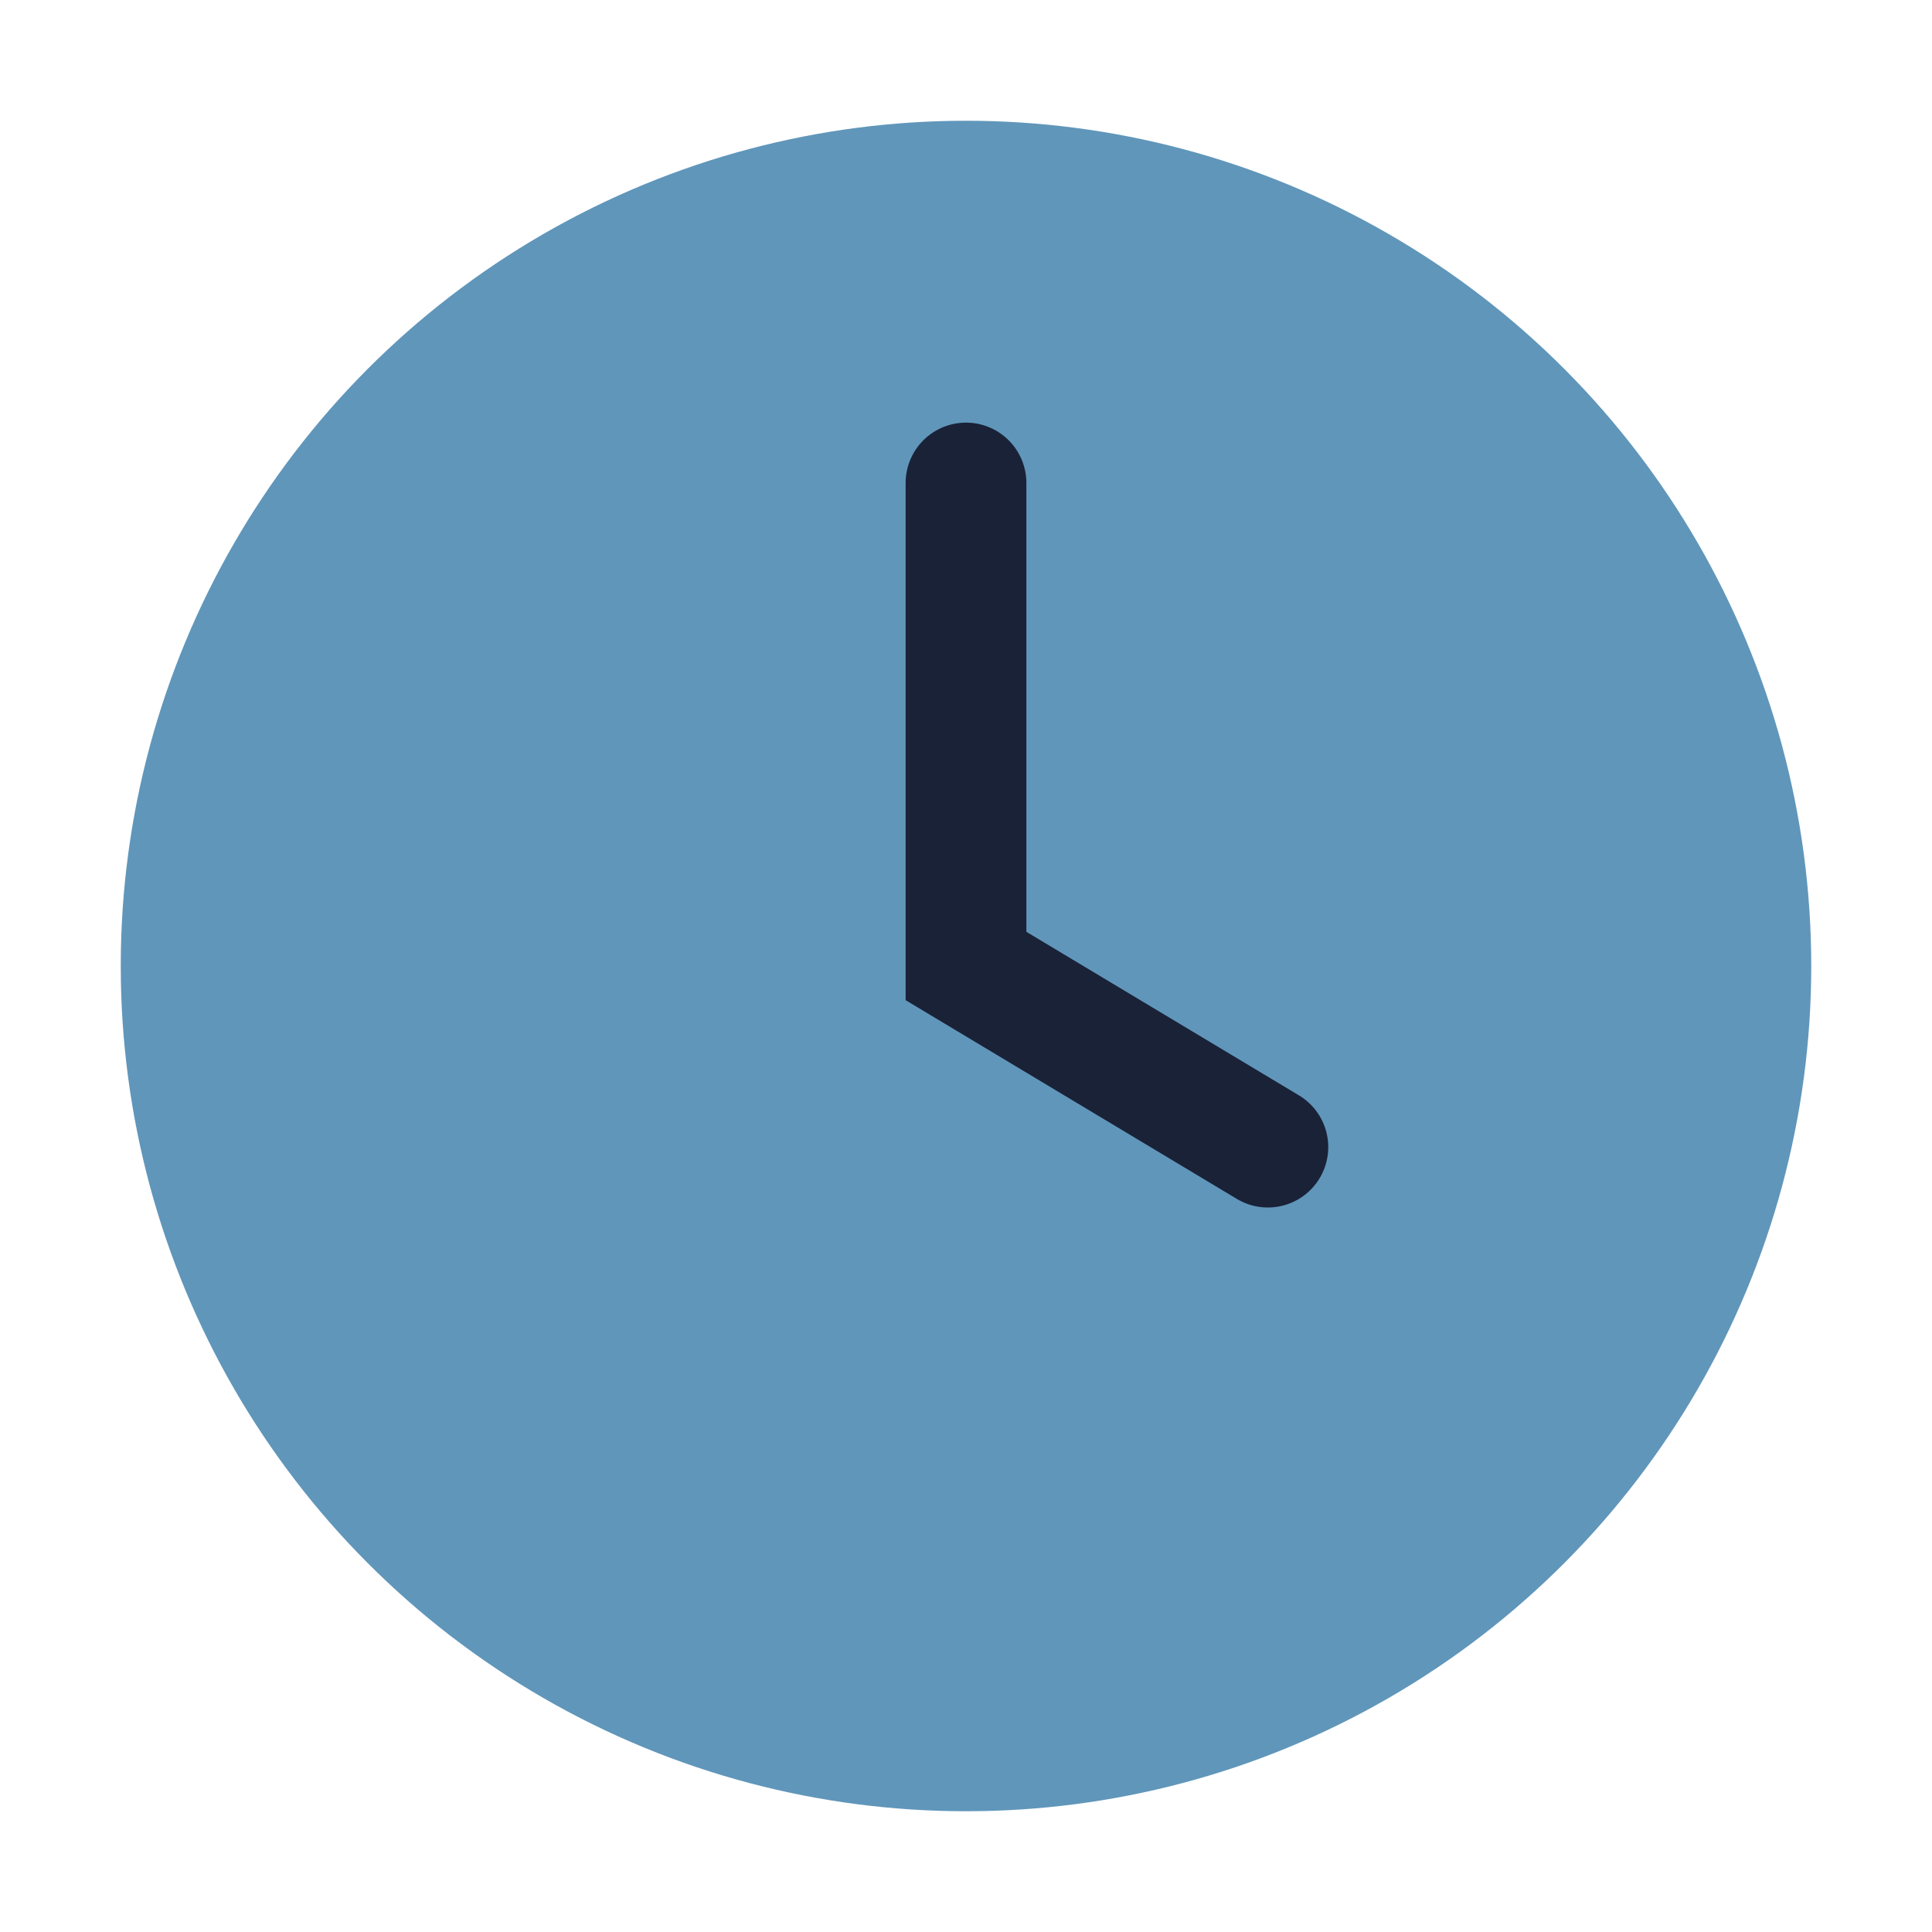
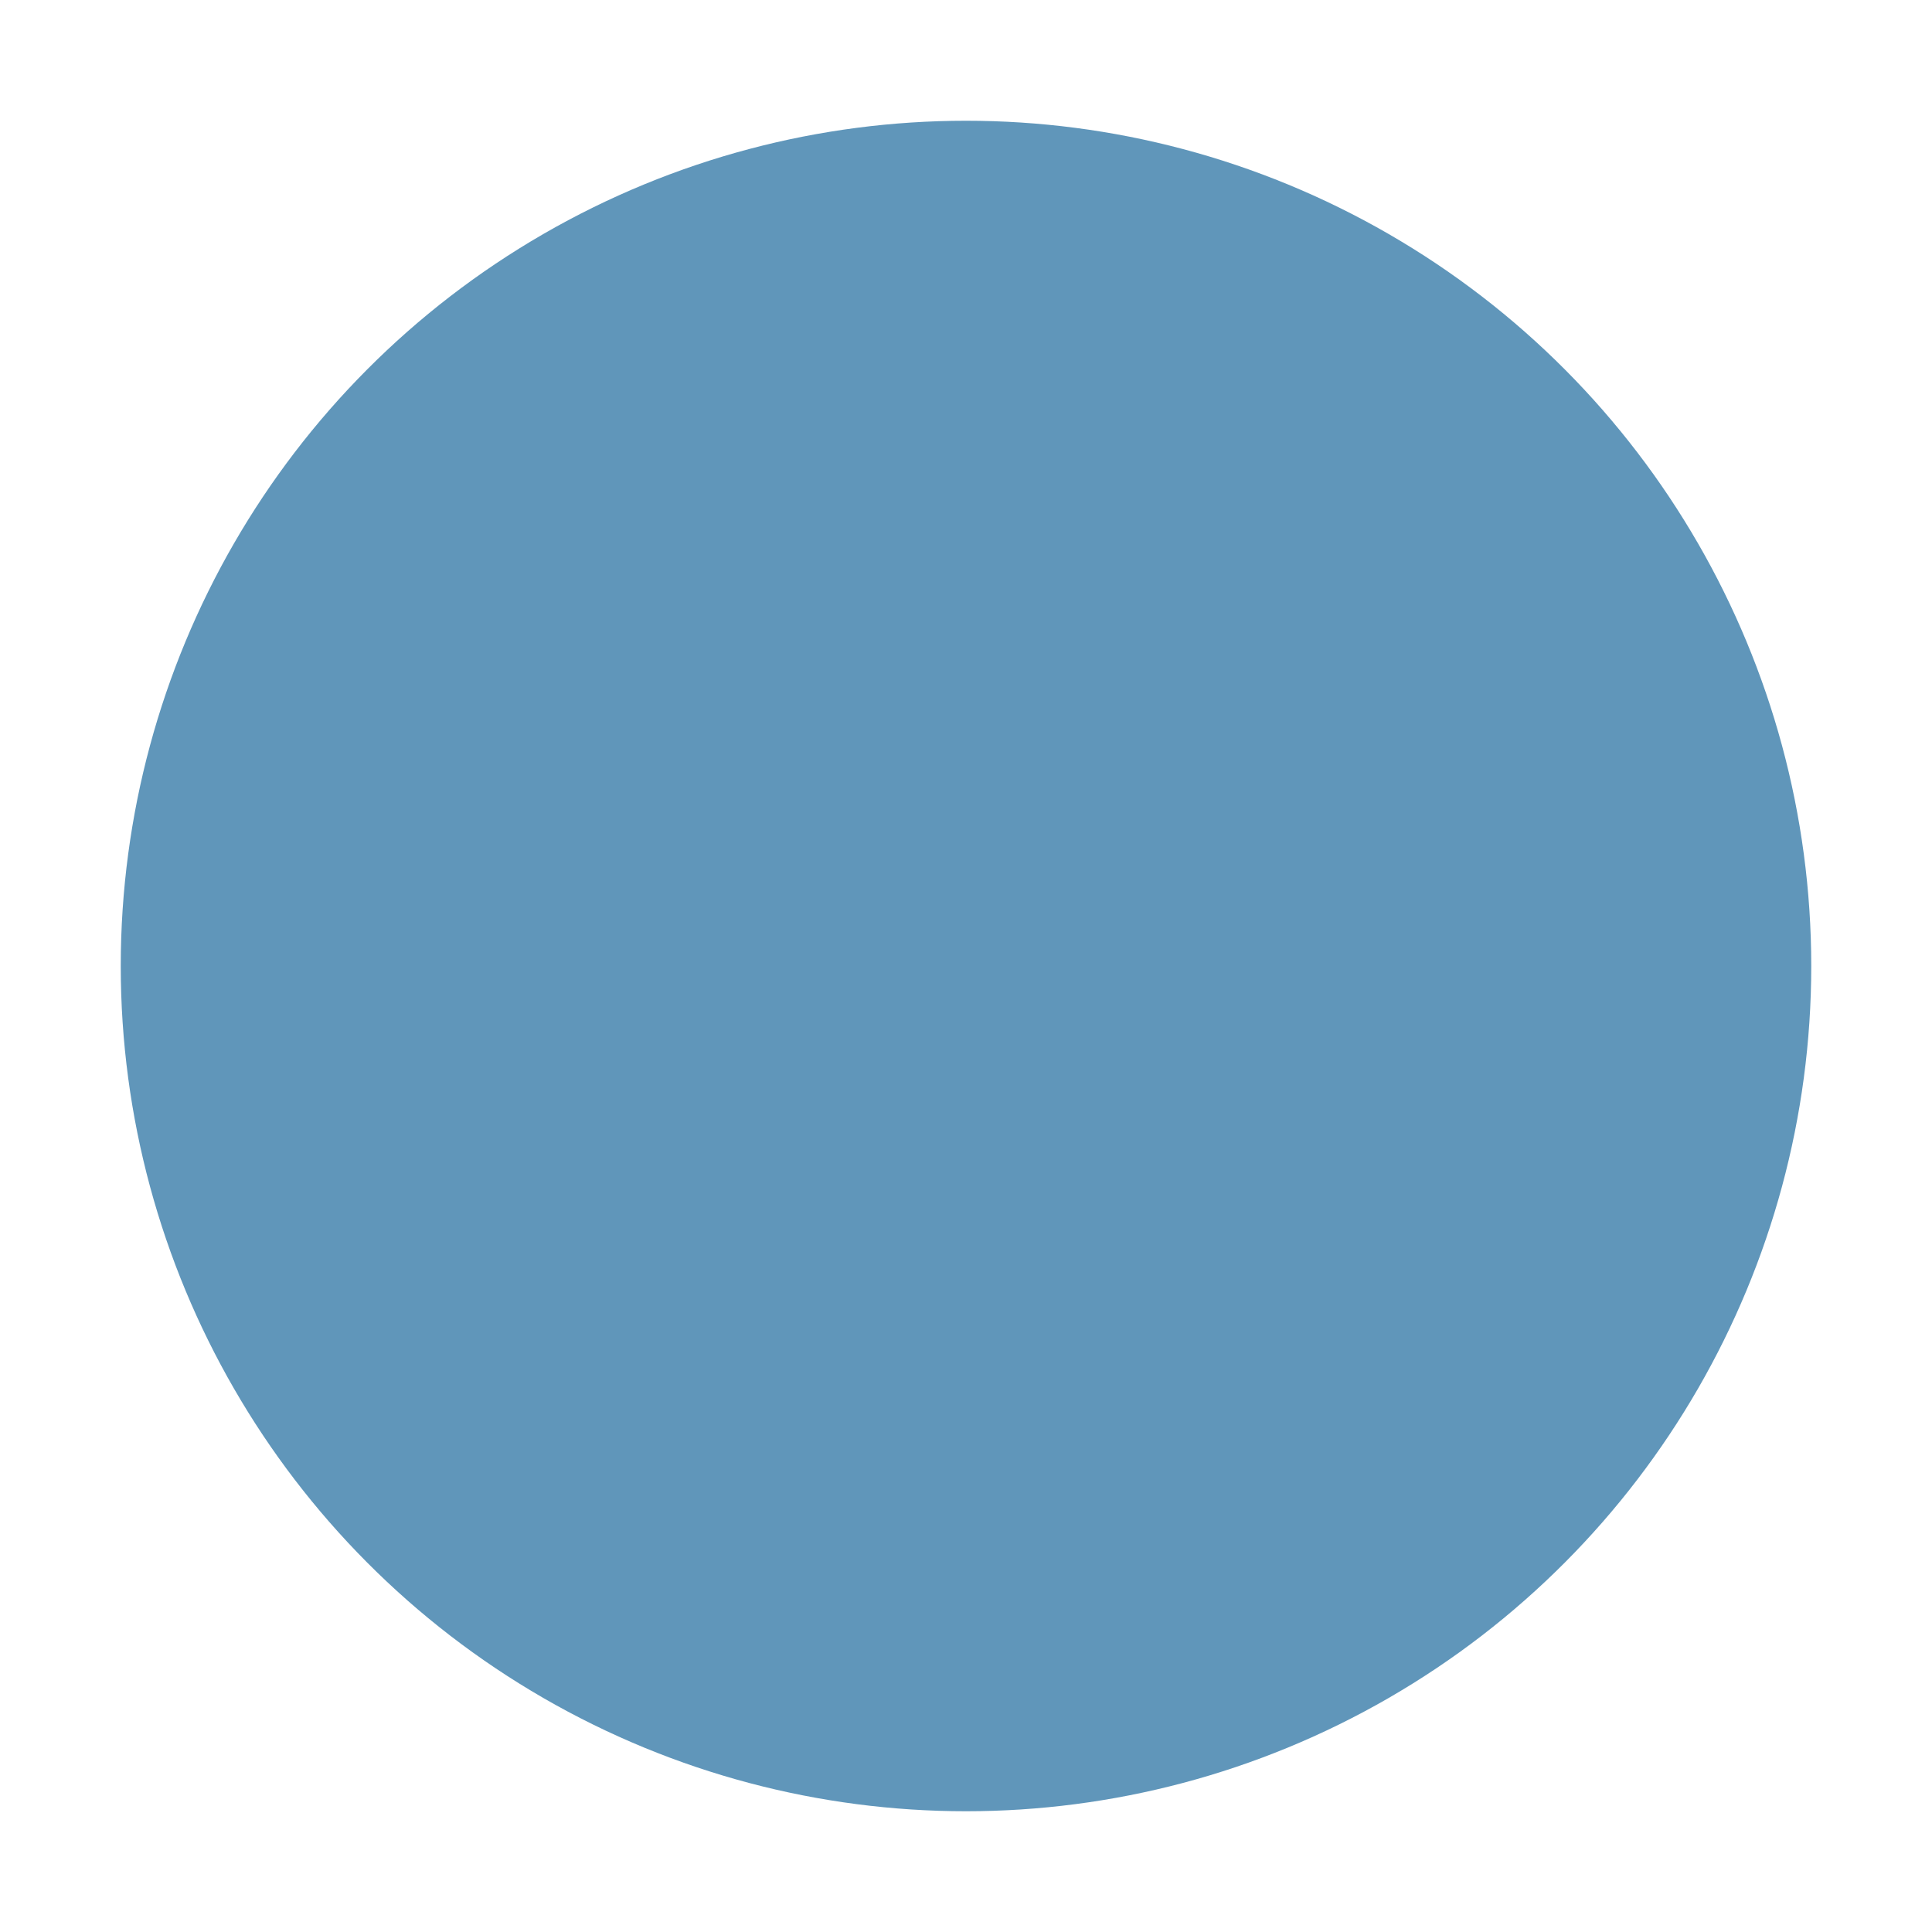
<svg xmlns="http://www.w3.org/2000/svg" width="32" height="32" viewBox="0 0 32 32">
  <circle cx="16" cy="16" r="14" fill="#6096BA" />
-   <path d="M16 8v8l5 3" stroke="#1A2238" stroke-width="2" fill="none" stroke-linecap="round" />
</svg>